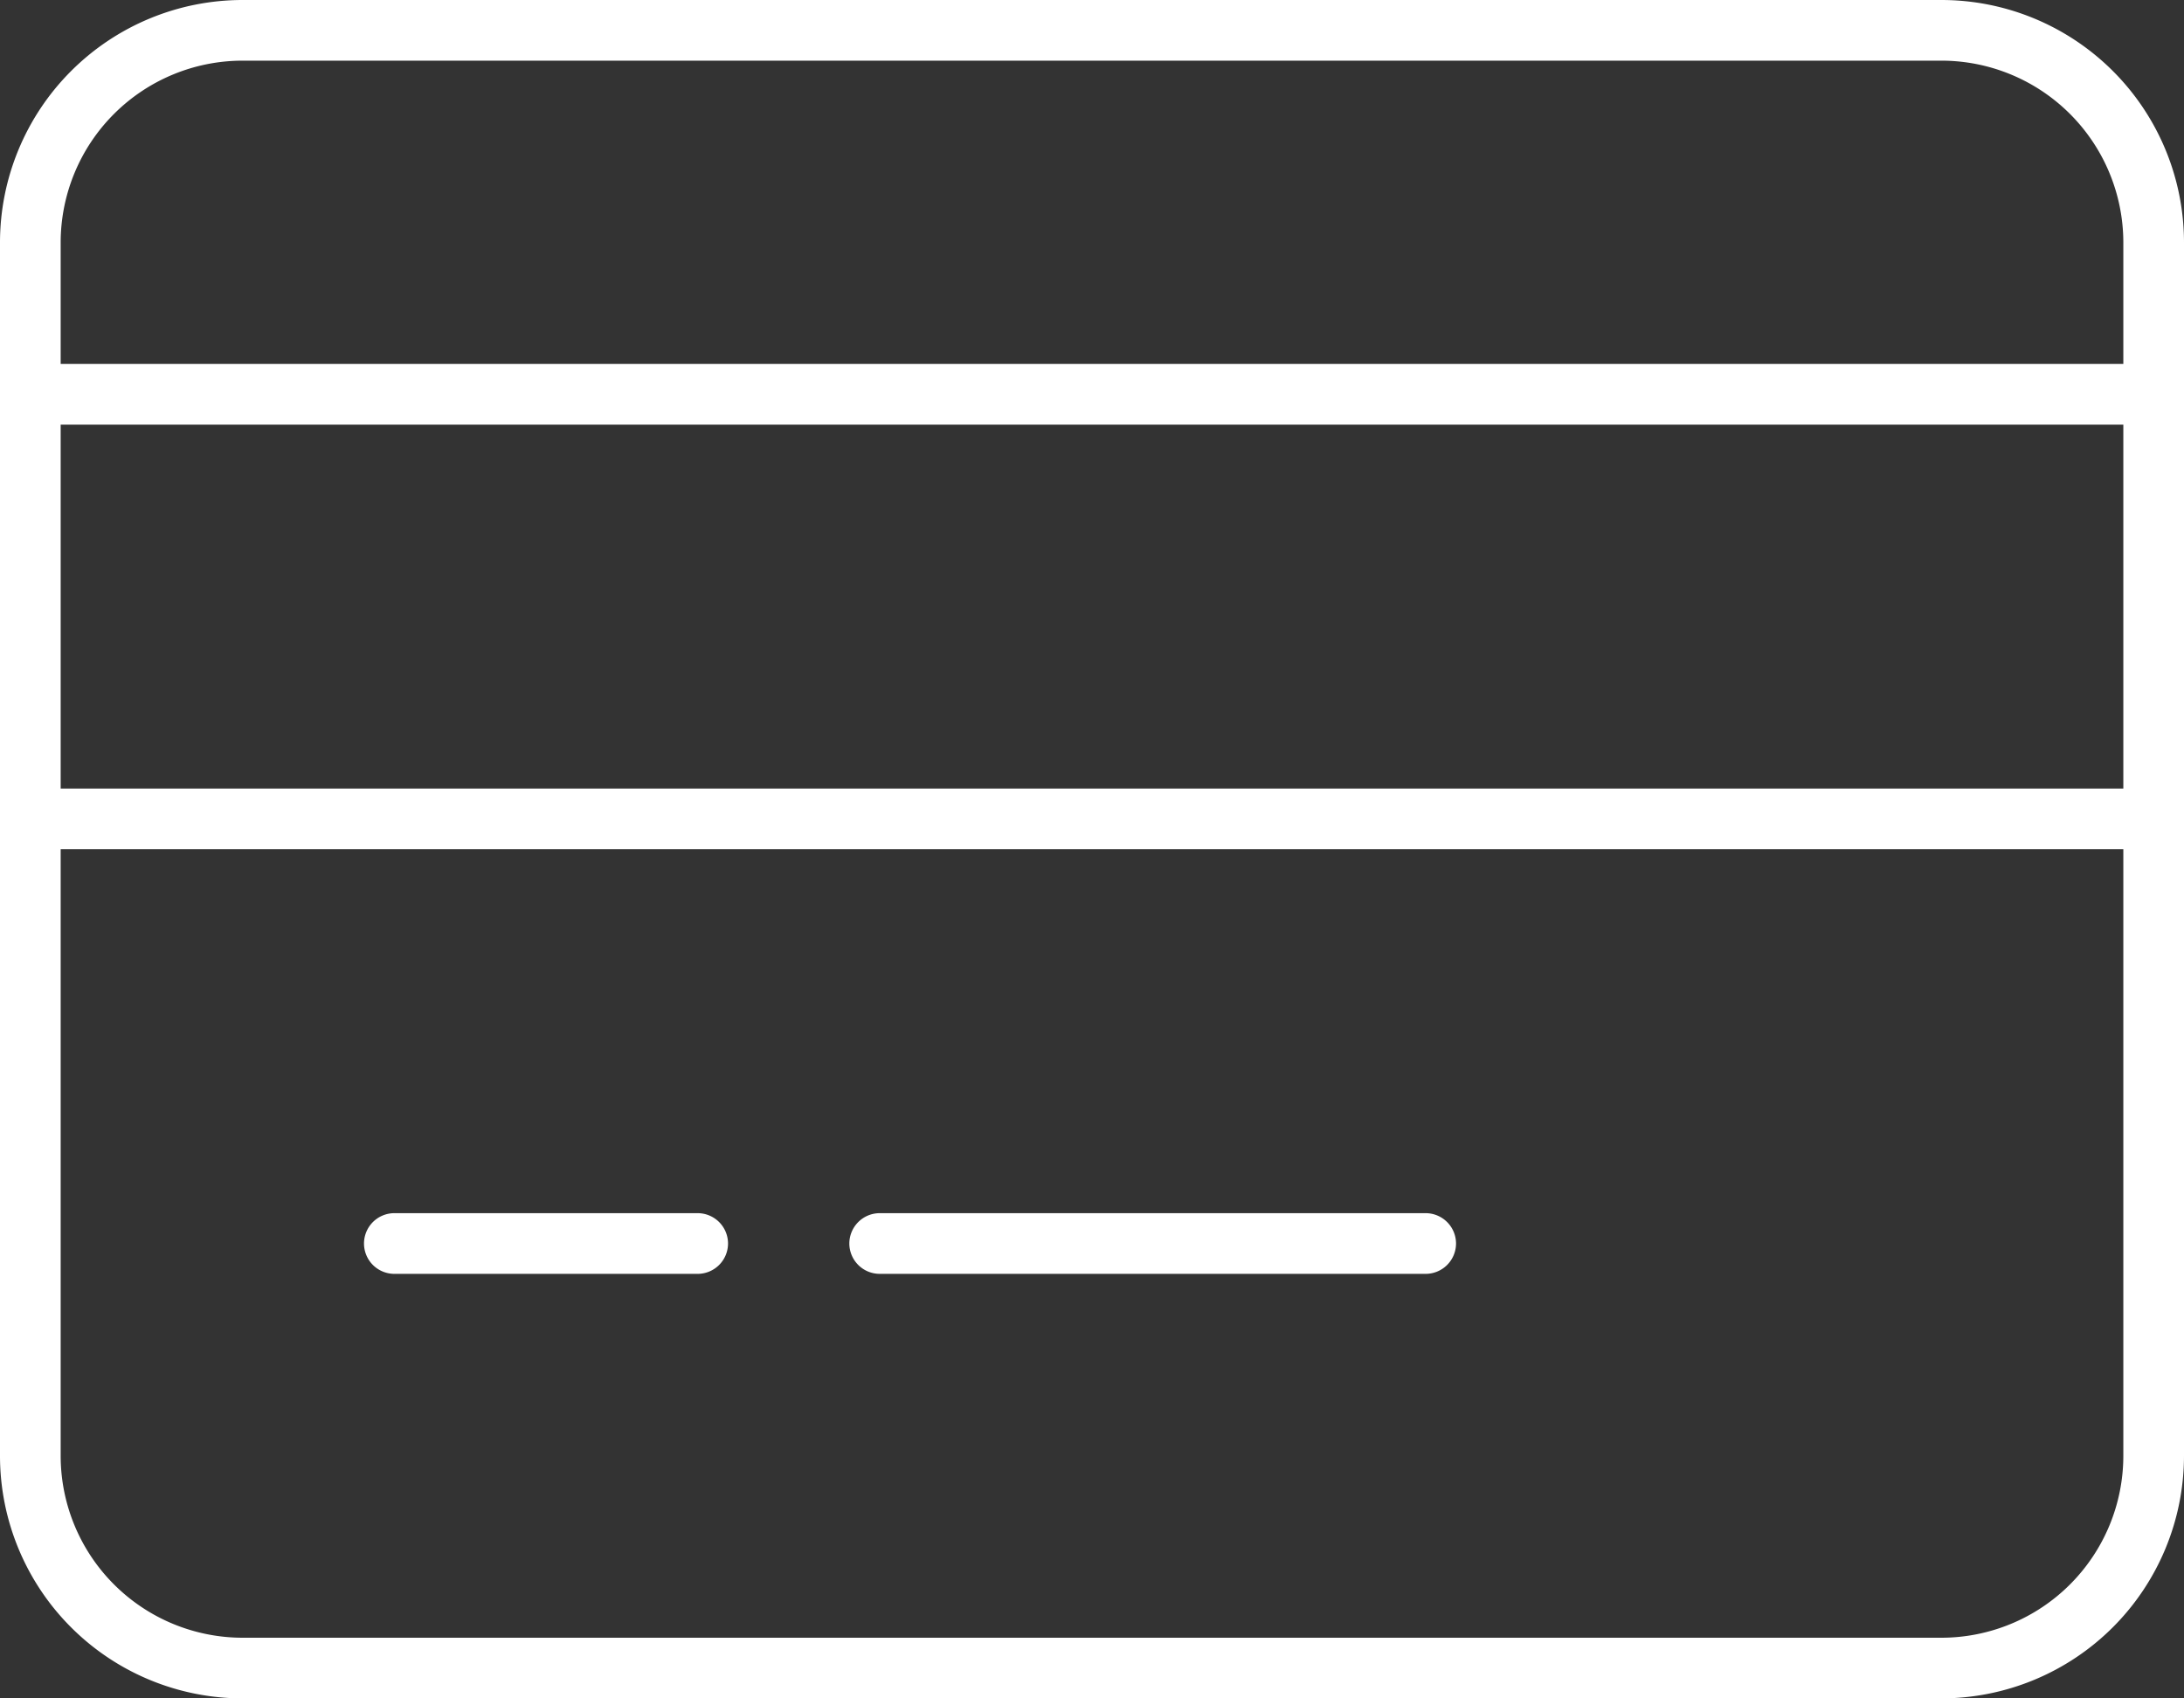
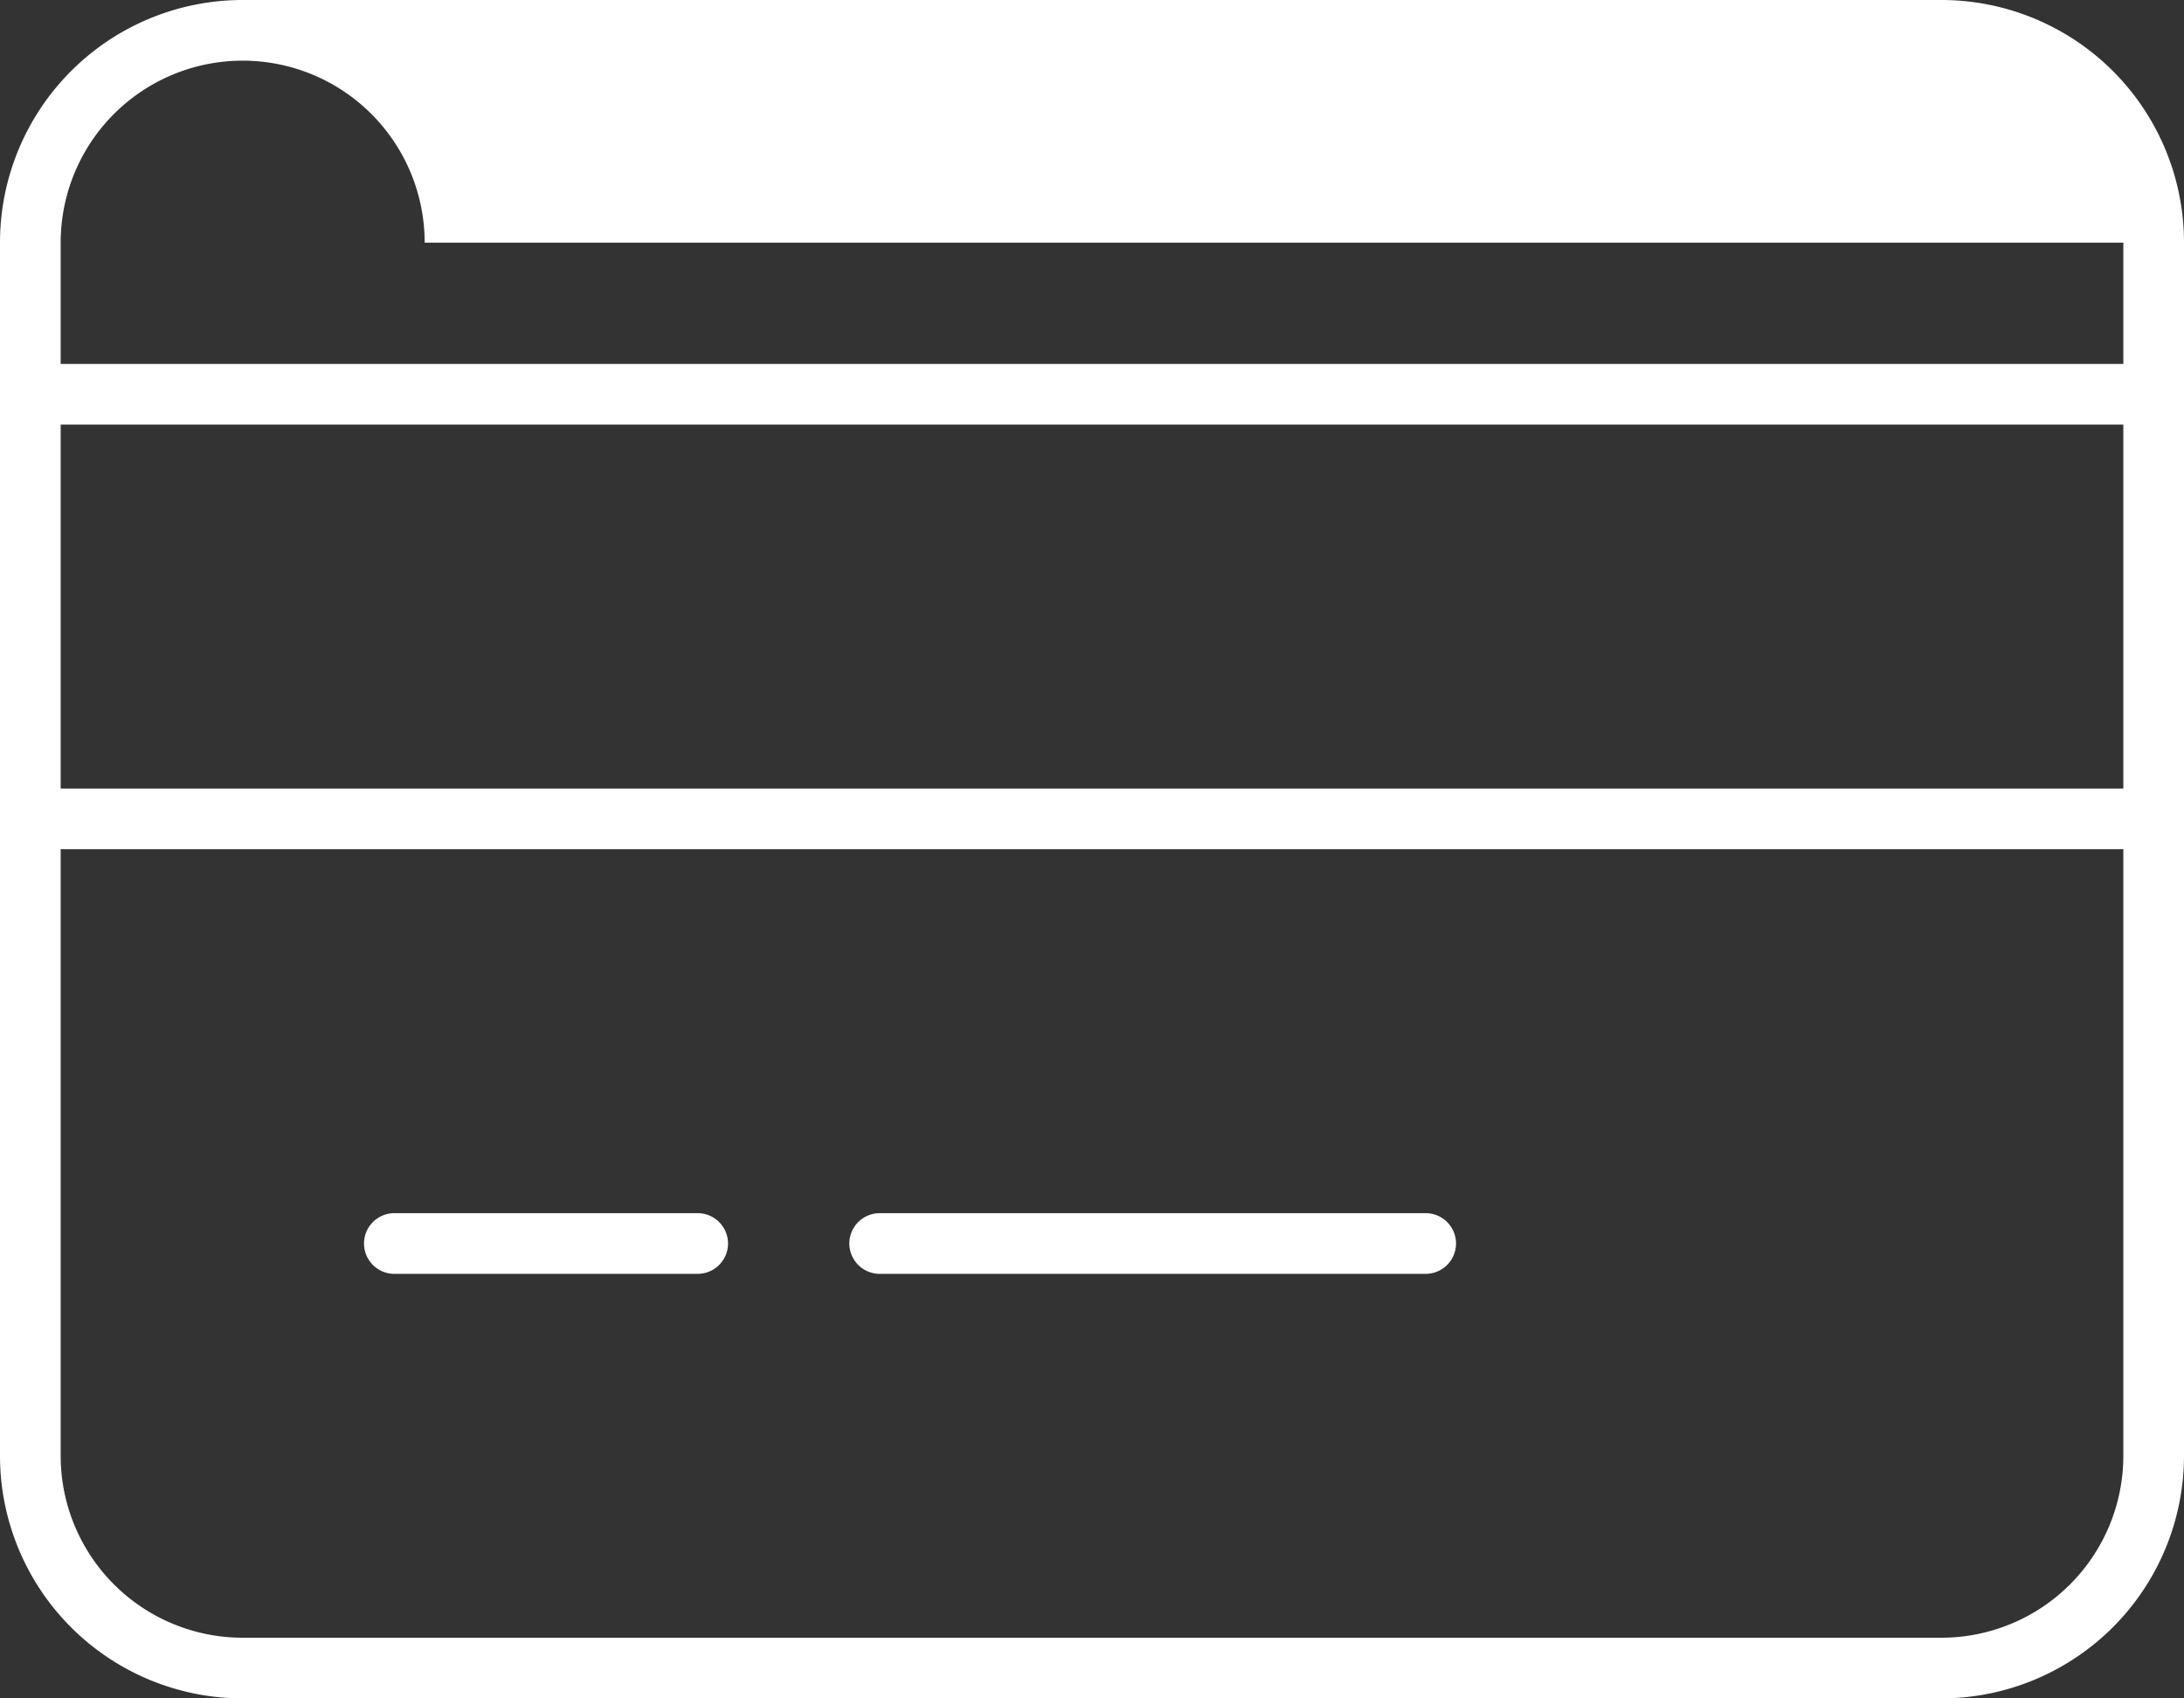
<svg xmlns="http://www.w3.org/2000/svg" width="67.5" height="52.5" viewBox="0 0 67.5 52.5">
  <rect x="0" y="0" width="67.5" height="52.5" fill="#333333" stroke="none" />
-   <path id="Path_1620" data-name="Path 1620" d="M-22.5-10.312a.939.939,0,0,1,.938-.937h9.375a.94.94,0,0,1,.938.938.94.94,0,0,1-.937.938h-9.375A.939.939,0,0,1-22.5-10.312Zm15,0a.94.94,0,0,1,.938-.937H10.313a.94.94,0,0,1,.938.938.94.94,0,0,1-.937.938H-6.562A.94.94,0,0,1-7.5-10.312ZM-33.75-41.25a7.5,7.5,0,0,1,7.5-7.5h52.5a7.5,7.5,0,0,1,7.5,7.5v37.5a7.507,7.507,0,0,1-7.5,7.5h-52.5a7.5,7.5,0,0,1-7.5-7.5Zm1.875,0v3.75h63.75v-3.75a5.626,5.626,0,0,0-5.625-5.625h-52.5A5.625,5.625,0,0,0-31.875-41.25Zm0,5.625v11.25h63.75v-11.25Zm0,31.875A5.626,5.626,0,0,0-26.25,1.875h52.5A5.626,5.626,0,0,0,31.875-3.75V-22.5h-63.75Z" transform="translate(33.75 48.75)" fill="#fff" />
+   <path id="Path_1620" data-name="Path 1620" d="M-22.5-10.312a.939.939,0,0,1,.938-.937h9.375a.94.94,0,0,1,.938.938.94.94,0,0,1-.937.938h-9.375A.939.939,0,0,1-22.5-10.312Zm15,0a.94.94,0,0,1,.938-.937H10.313a.94.94,0,0,1,.938.938.94.94,0,0,1-.937.938H-6.562A.94.94,0,0,1-7.5-10.312ZM-33.75-41.25a7.5,7.5,0,0,1,7.5-7.5h52.5a7.5,7.5,0,0,1,7.5,7.5v37.5a7.507,7.507,0,0,1-7.5,7.5h-52.5a7.5,7.5,0,0,1-7.5-7.5Zm1.875,0v3.75h63.75v-3.75h-52.5A5.625,5.625,0,0,0-31.875-41.25Zm0,5.625v11.25h63.75v-11.25Zm0,31.875A5.626,5.626,0,0,0-26.25,1.875h52.5A5.626,5.626,0,0,0,31.875-3.75V-22.5h-63.75Z" transform="translate(33.75 48.75)" fill="#fff" />
</svg>